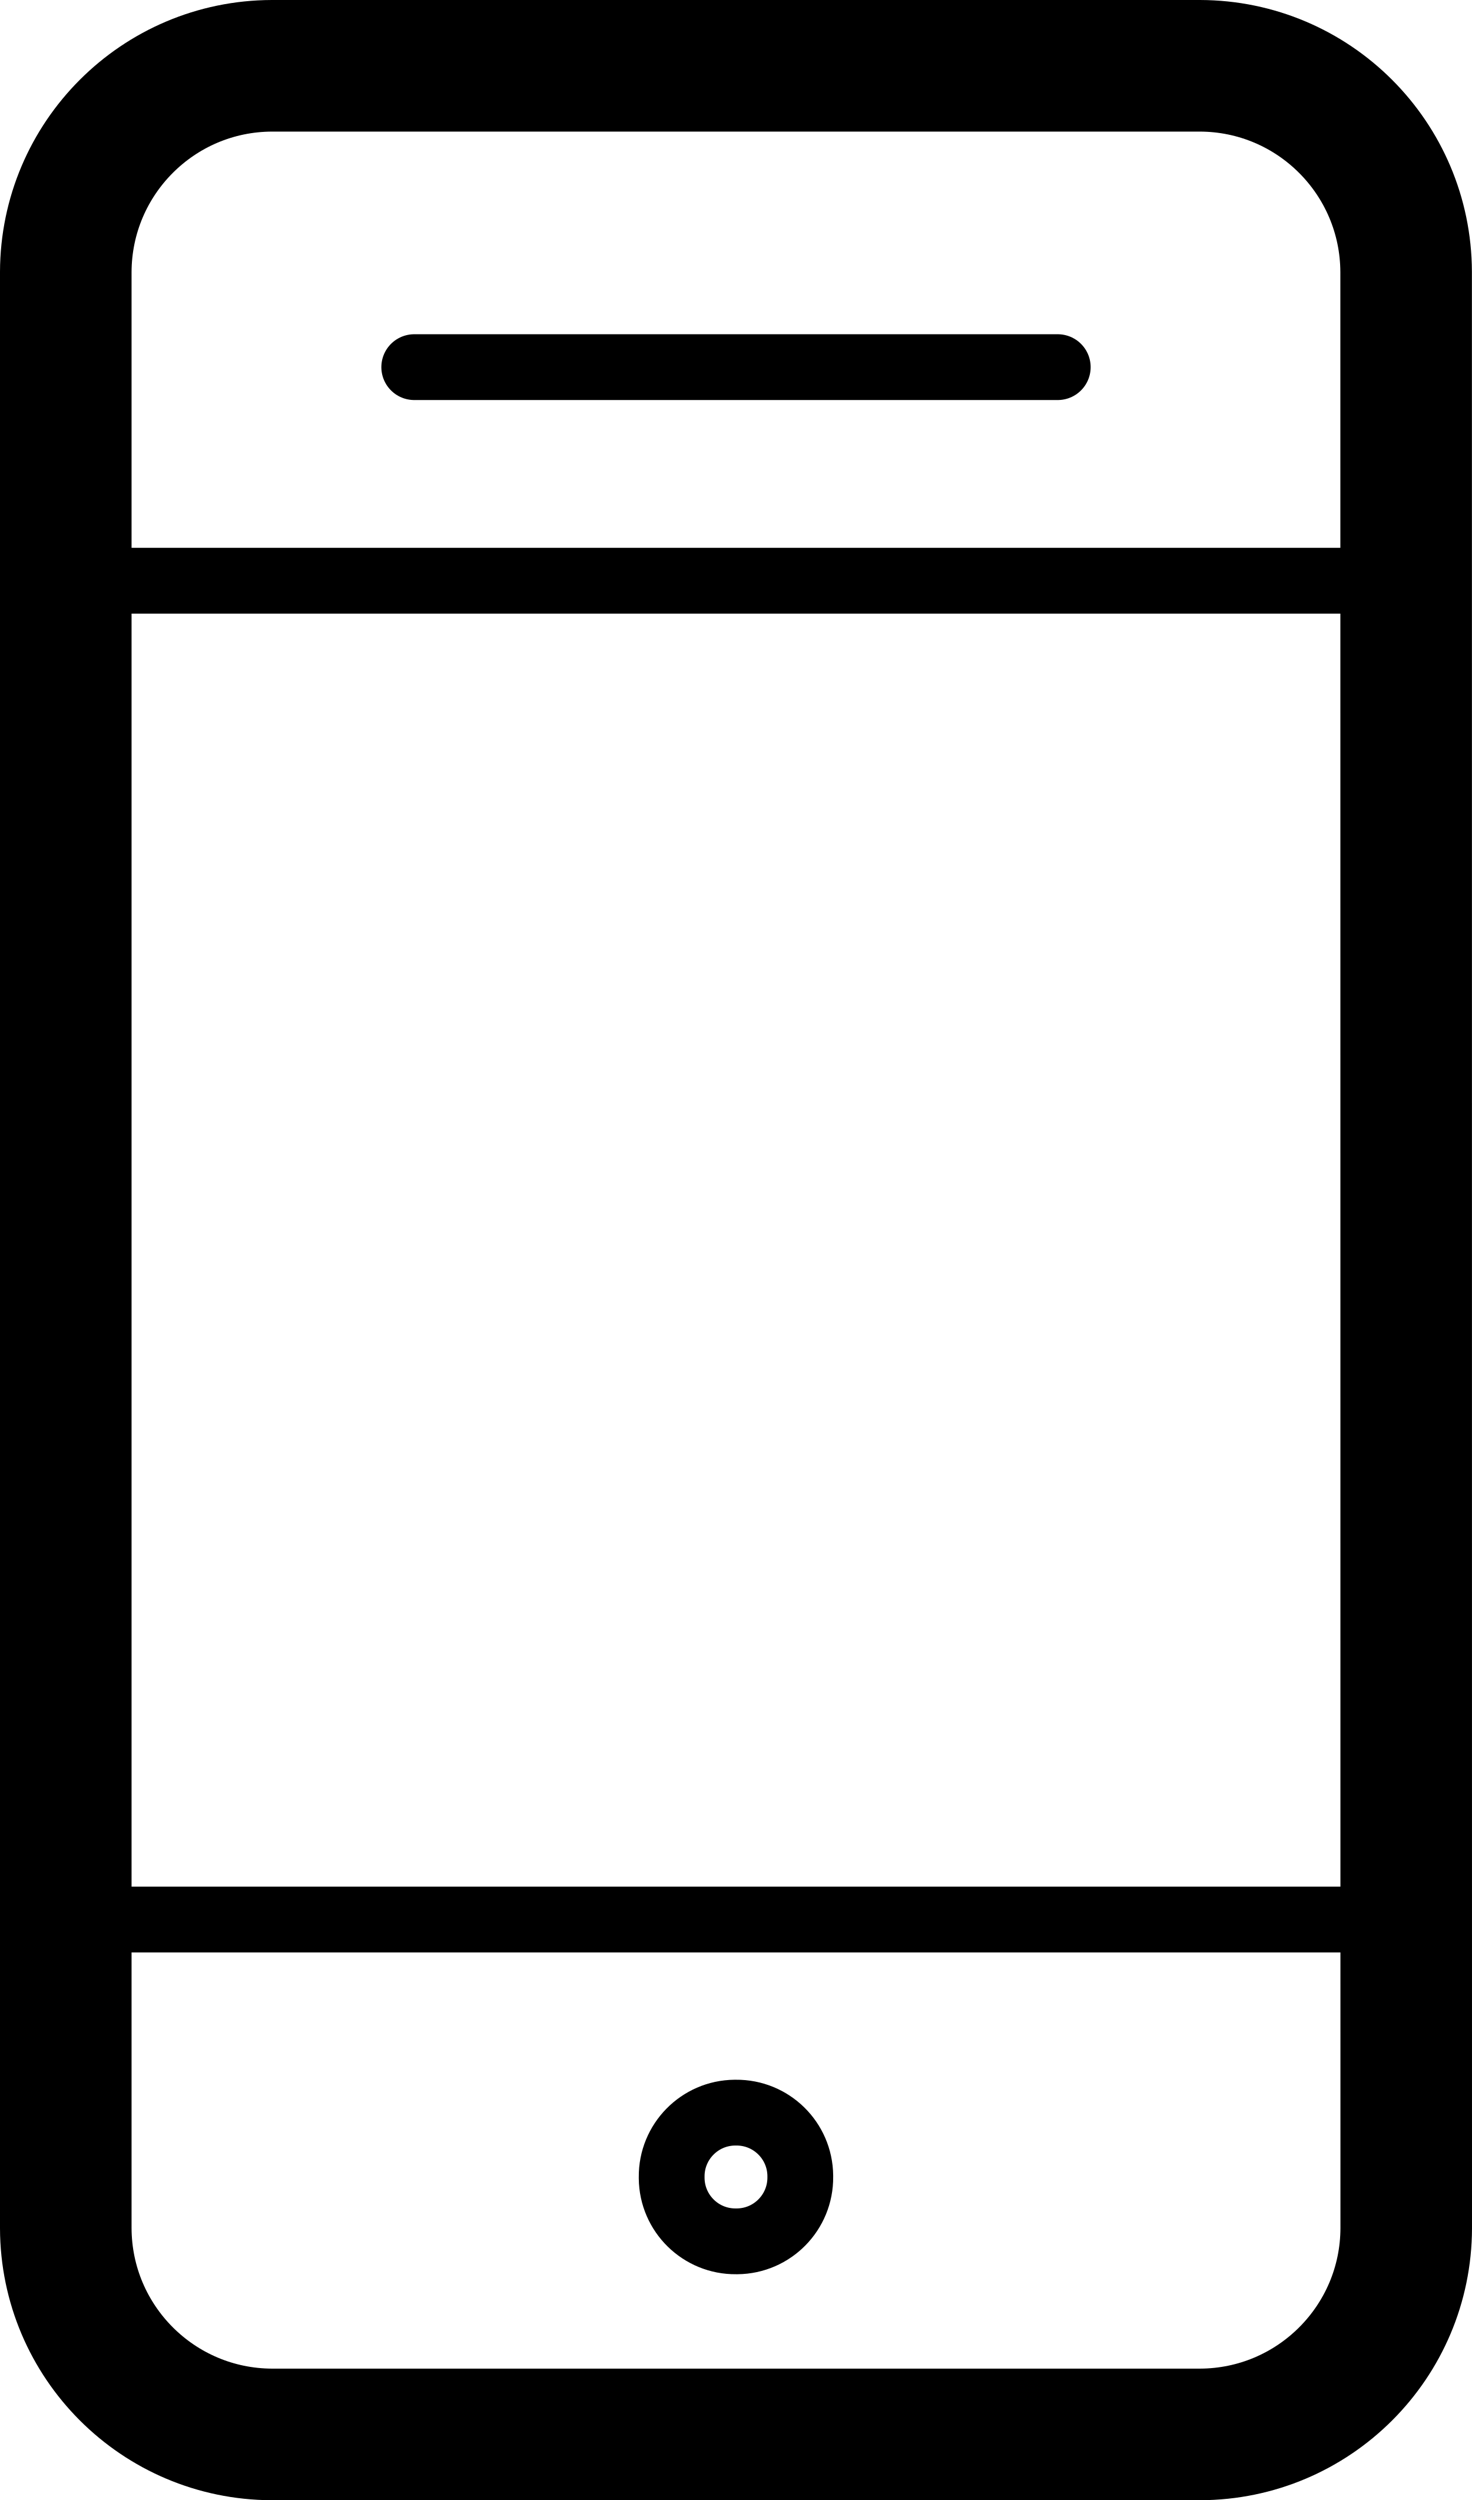
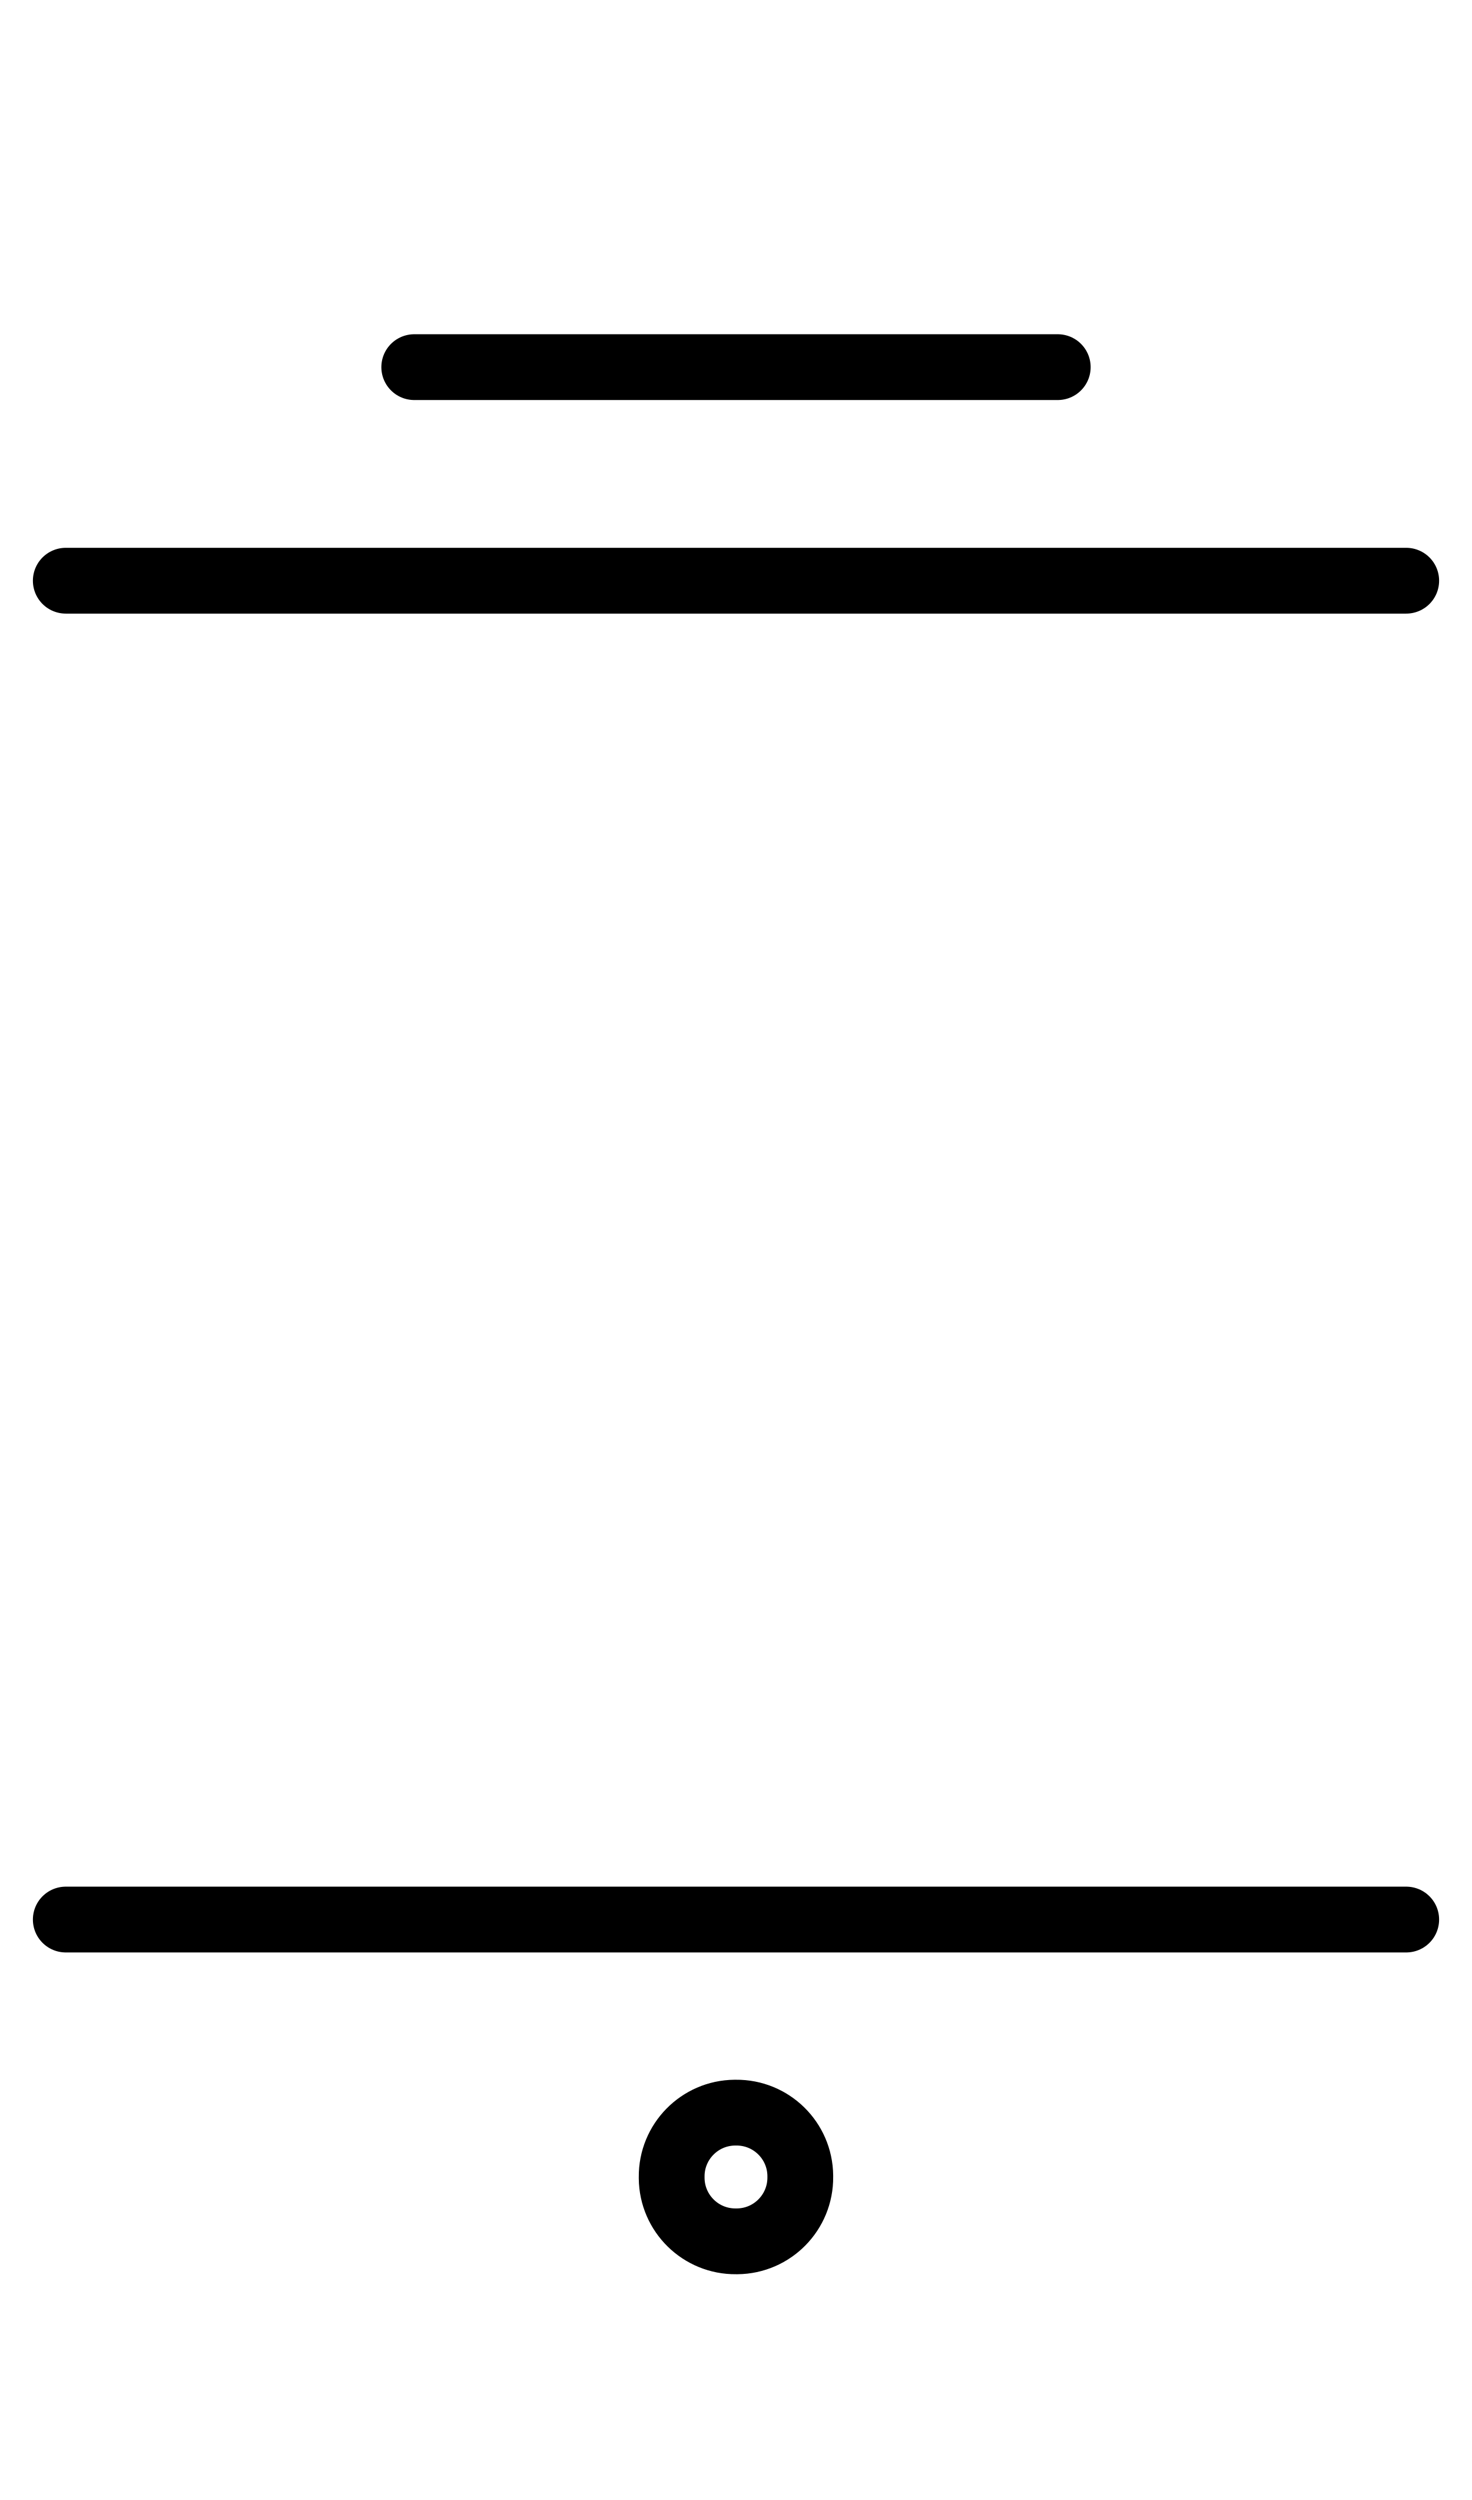
<svg xmlns="http://www.w3.org/2000/svg" version="1.1" id="Ebene_1" x="0px" y="0px" width="33.566px" height="57px" viewBox="0 0 33.566 57" enable-background="new 0 0 33.566 57" xml:space="preserve">
  <g id="Gruppe_1590" transform="translate(1 1)">
-     <path id="Pfad_749" fill="none" stroke="#000000" stroke-width="3" stroke-linecap="round" stroke-linejoin="round" stroke-miterlimit="10" d="   M31.066,49.8c-0.007,2.593-2.107,4.692-4.7,4.7H5.2c-2.593-0.008-4.692-2.107-4.7-4.7V5.2c0.008-2.593,2.107-4.693,4.7-4.7h21.164   c2.593,0.007,4.692,2.107,4.7,4.7L31.066,49.8z" />
    <line id="Linie_148" fill="none" stroke="#000000" stroke-width="1.5" stroke-linecap="round" stroke-linejoin="round" stroke-miterlimit="10" x1="31.066" y1="42.762" x2="0.5" y2="42.762" />
    <line id="Linie_149" fill="none" stroke="#000000" stroke-width="1.5" stroke-linecap="round" stroke-linejoin="round" stroke-miterlimit="10" x1="31.066" y1="12.239" x2="0.5" y2="12.239" />
    <line id="Linie_150" fill="none" stroke="#000000" stroke-width="1.5" stroke-linecap="round" stroke-linejoin="round" stroke-miterlimit="10" x1="8.446" y1="7.37" x2="23.12" y2="7.37" />
    <path id="Pfad_750" fill="none" stroke="#000000" stroke-width="1.5" stroke-linejoin="round" stroke-miterlimit="10" d="   M15.783,50.098c-0.803,0.008-1.459-0.637-1.467-1.438c0-0.01,0-0.02,0-0.029l0,0c-0.008-0.802,0.637-1.459,1.438-1.467   c0.01,0,0.019,0,0.028,0l0,0c0.803-0.008,1.459,0.636,1.467,1.438c0,0.01,0,0.02,0,0.028l0,0c0.008,0.803-0.636,1.46-1.438,1.468   C15.802,50.098,15.793,50.098,15.783,50.098L15.783,50.098z" />
  </g>
</svg>